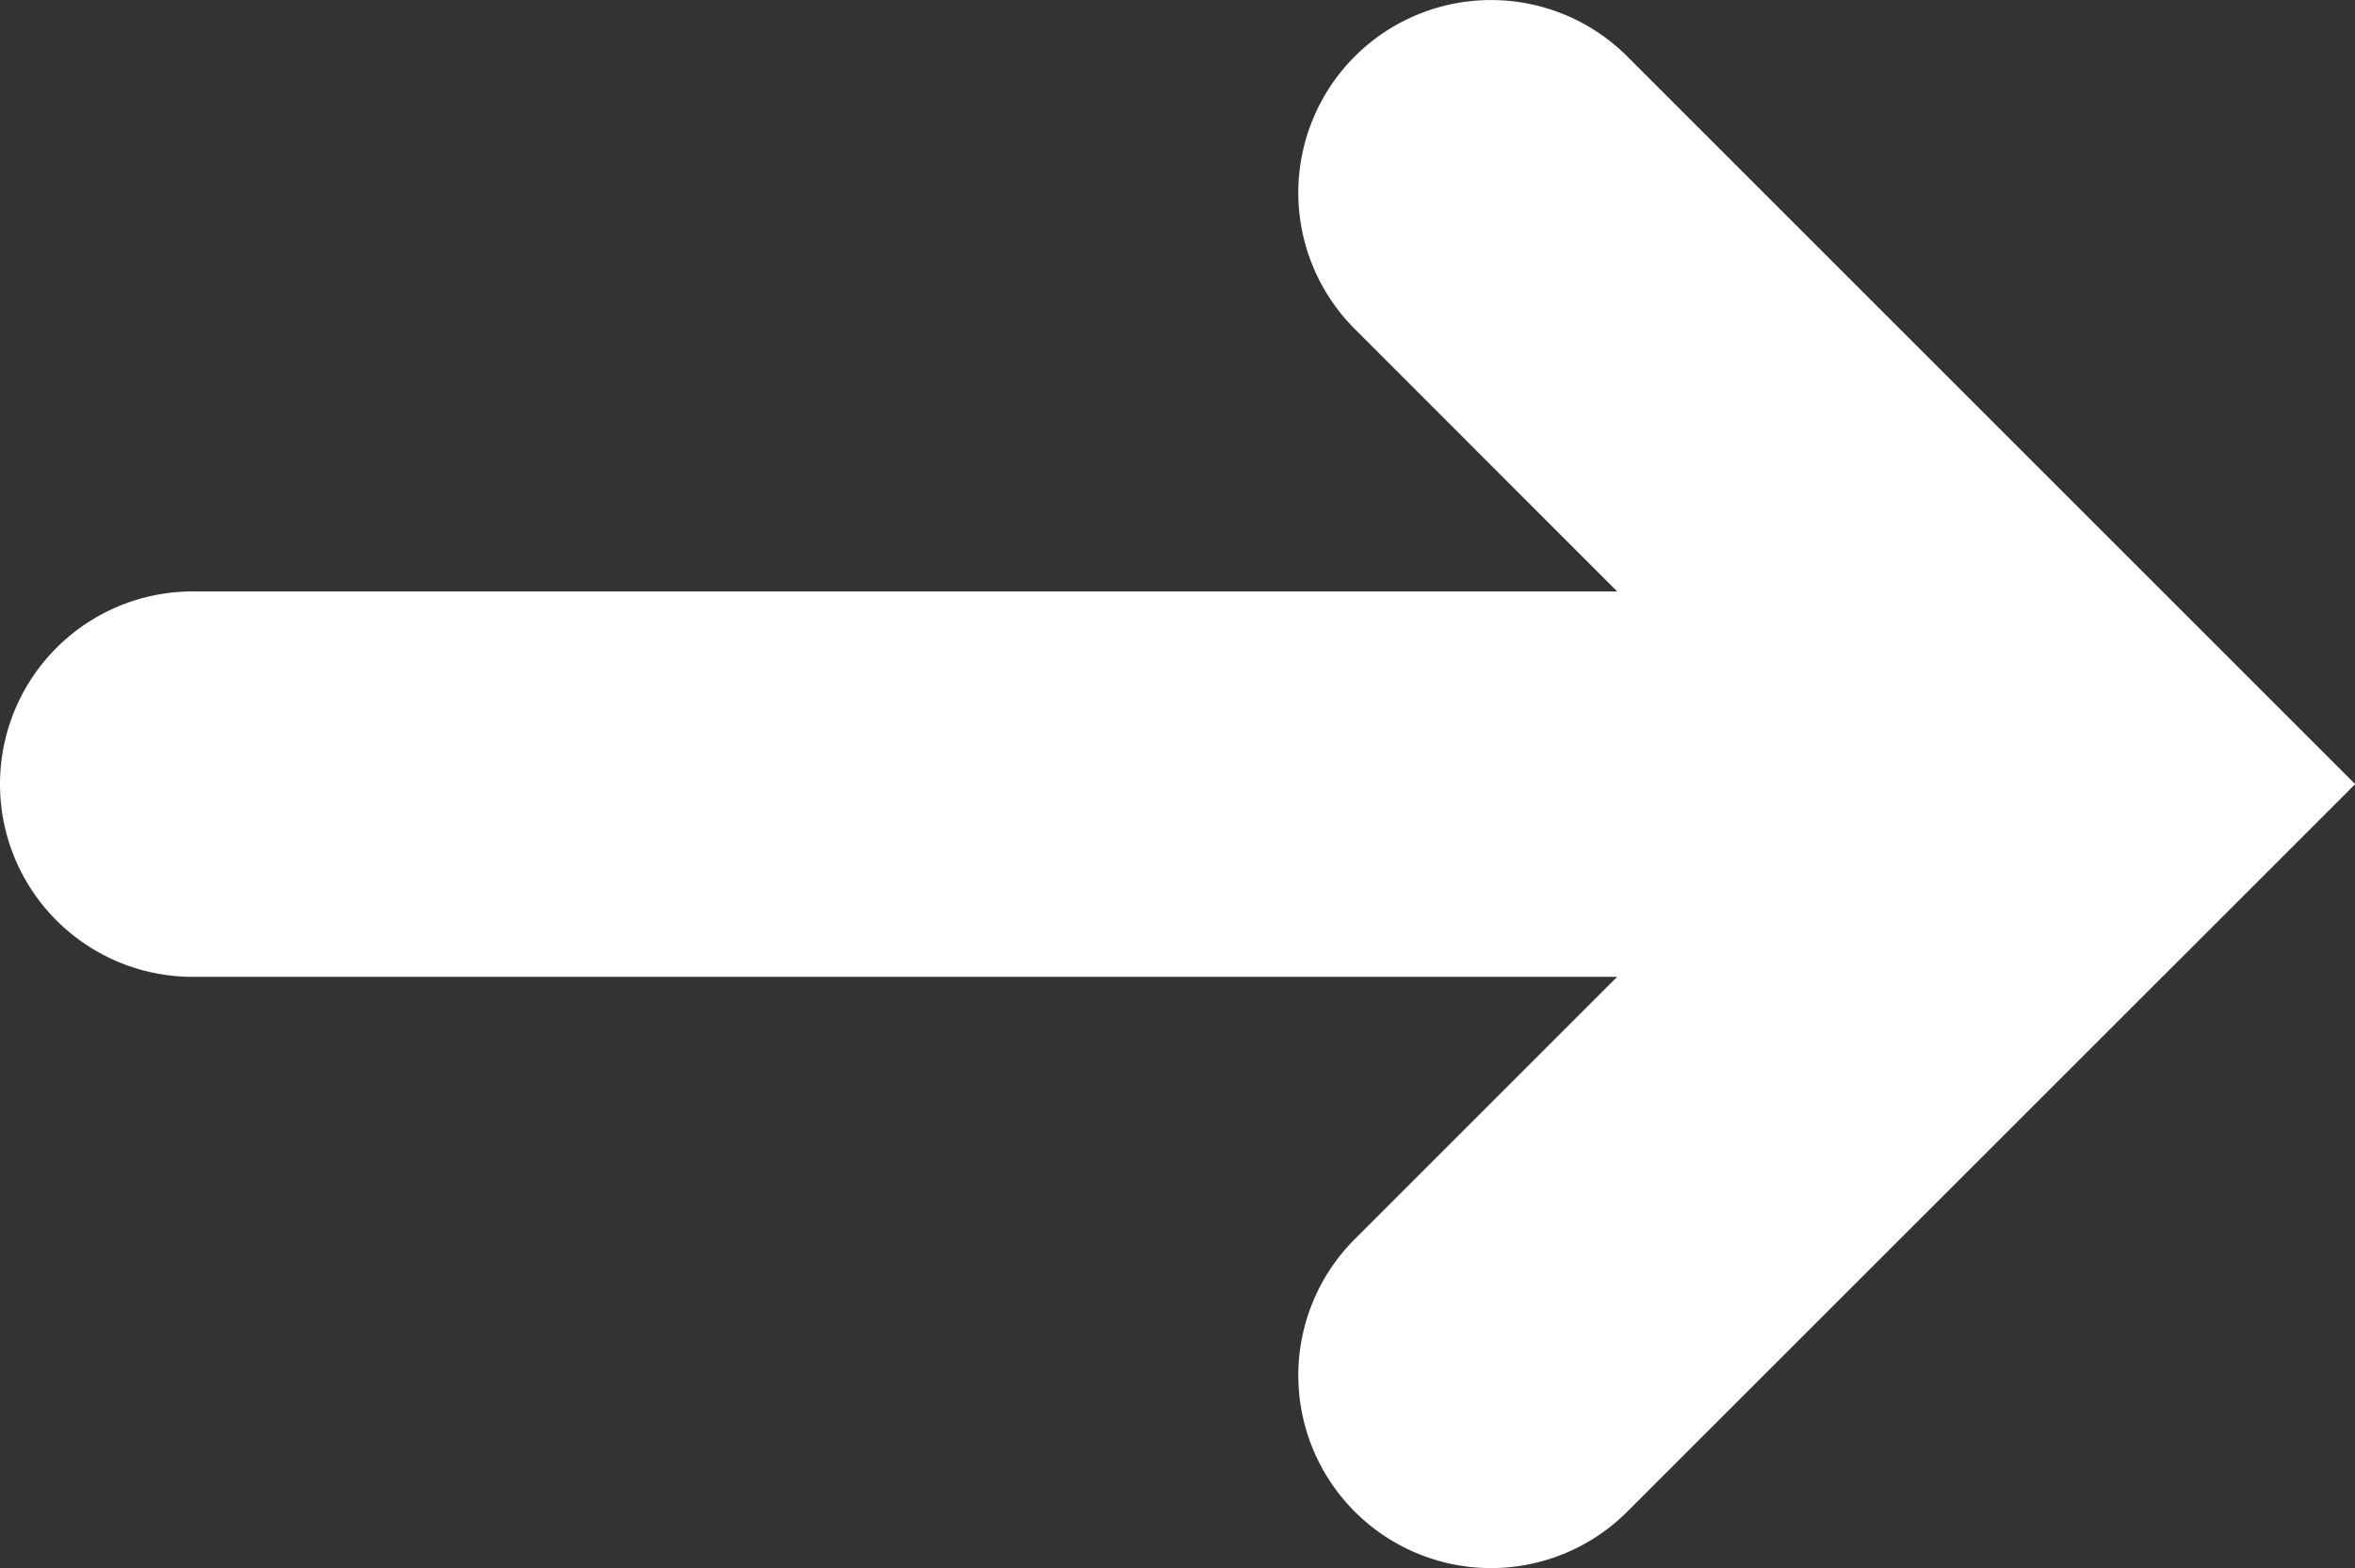
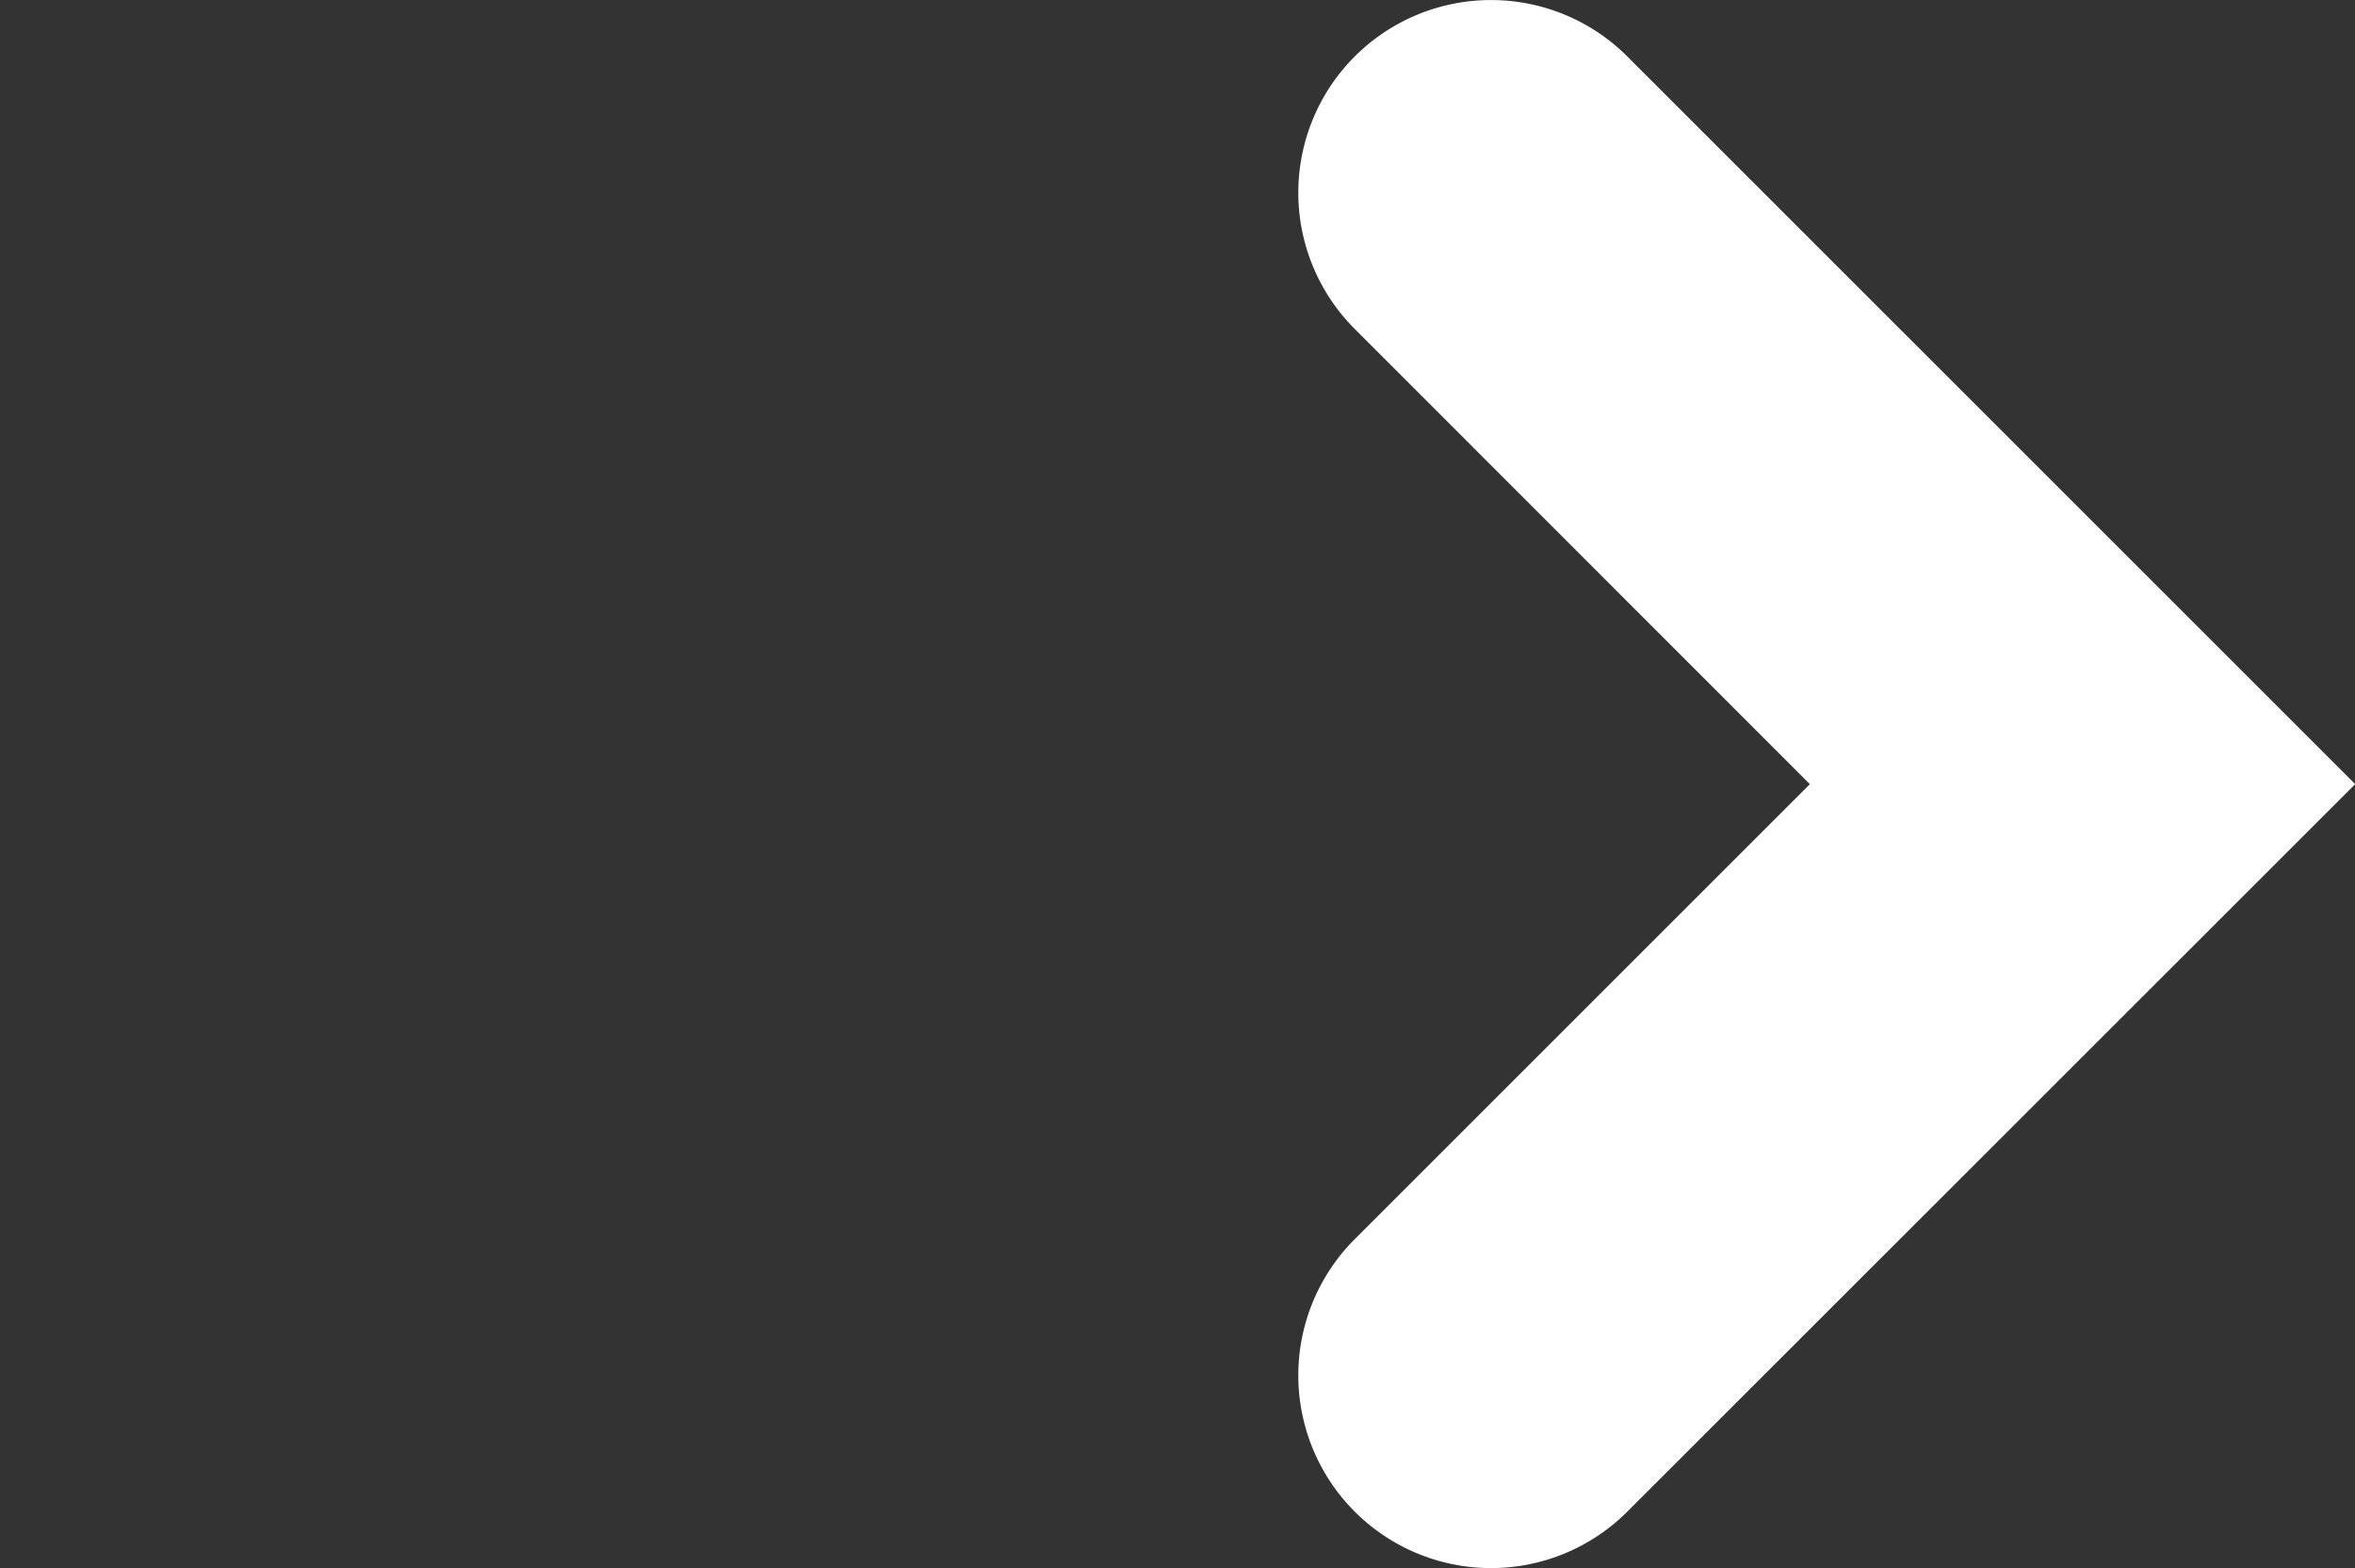
<svg xmlns="http://www.w3.org/2000/svg" width="12.217" height="8.137" viewBox="0 0 12.217 8.137">
  <rect x="0" y="0" width="12.217" height="8.137" fill="#333333" stroke="none" />
  <g transform="translate(524.795 2829.143) rotate(180)">
    <path d="M0,7.137a1,1,0,0,1-.707-.293,1,1,0,0,1,0-1.414L1.654,3.069-.707.707a1,1,0,0,1,0-1.414,1,1,0,0,1,1.414,0L4.483,3.069.707,6.844A1,1,0,0,1,0,7.137Z" transform="translate(517.06 2828.143) rotate(180)" fill="#fff" />
-     <path d="M9.8,1H0A1,1,0,0,1-1,0,1,1,0,0,1,0-1H9.8a1,1,0,0,1,1,1A1,1,0,0,1,9.8,1Z" transform="translate(523.795 2825.074) rotate(180)" fill="#fff" />
  </g>
</svg>